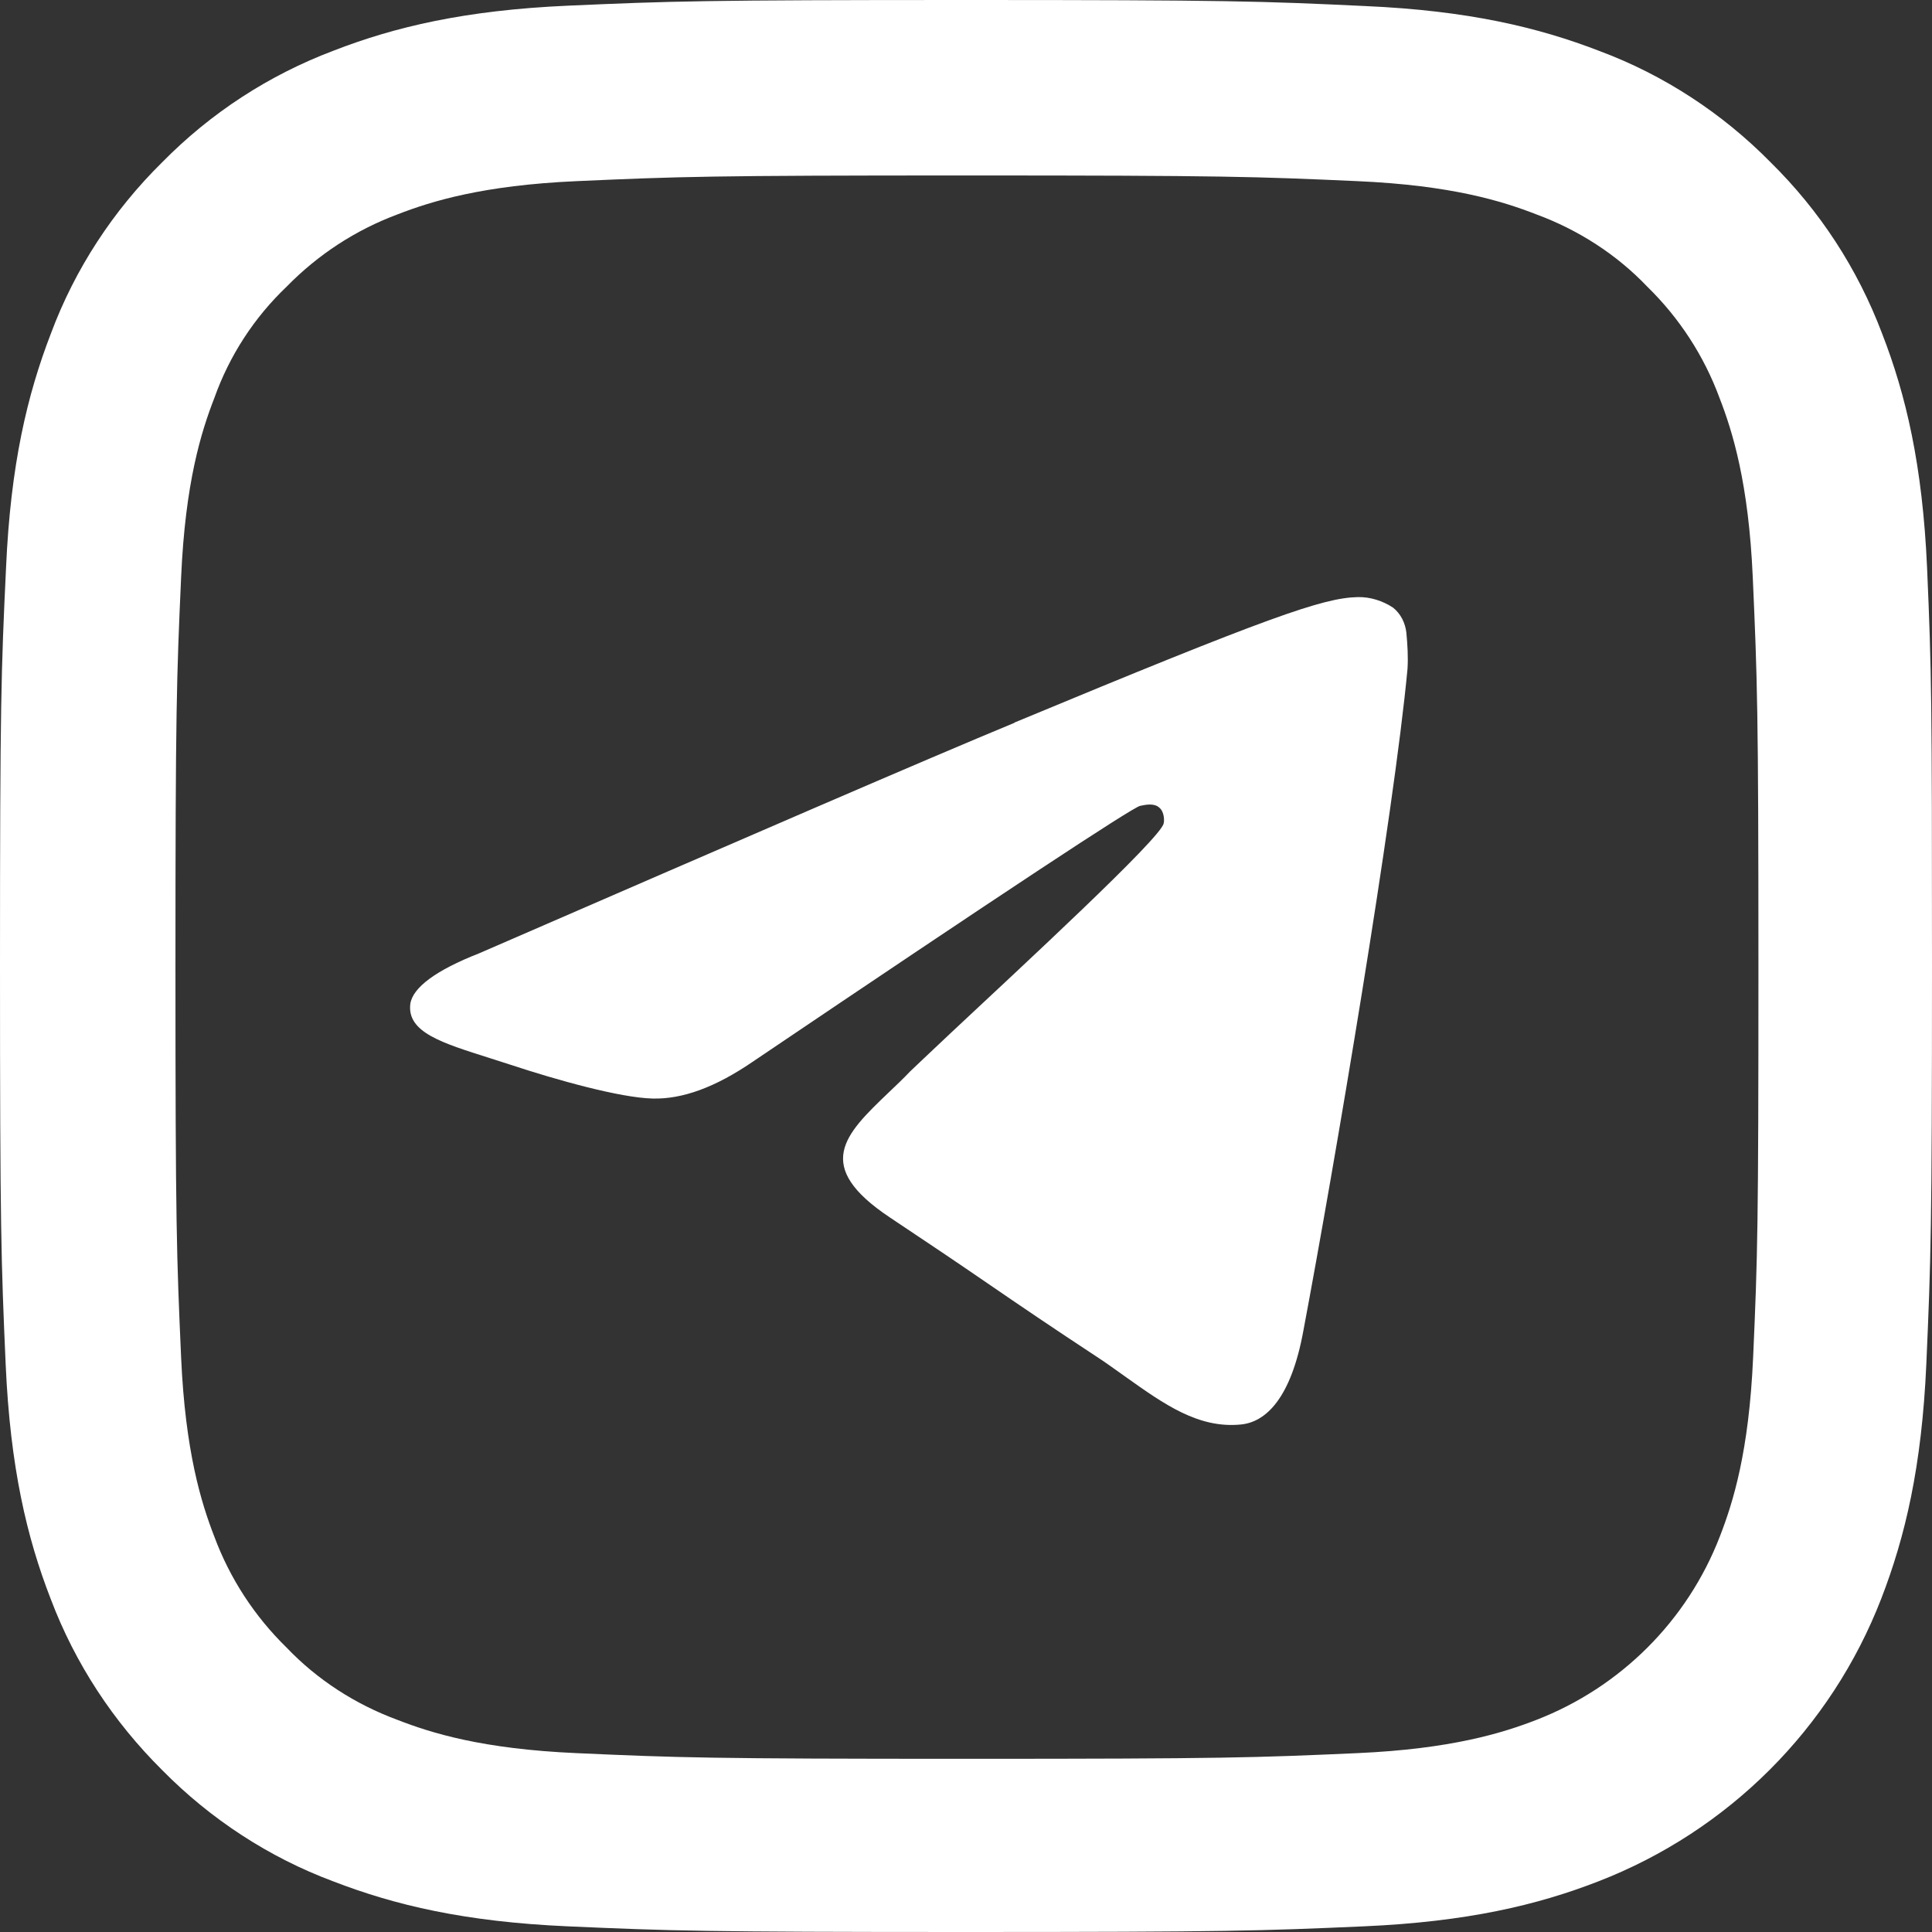
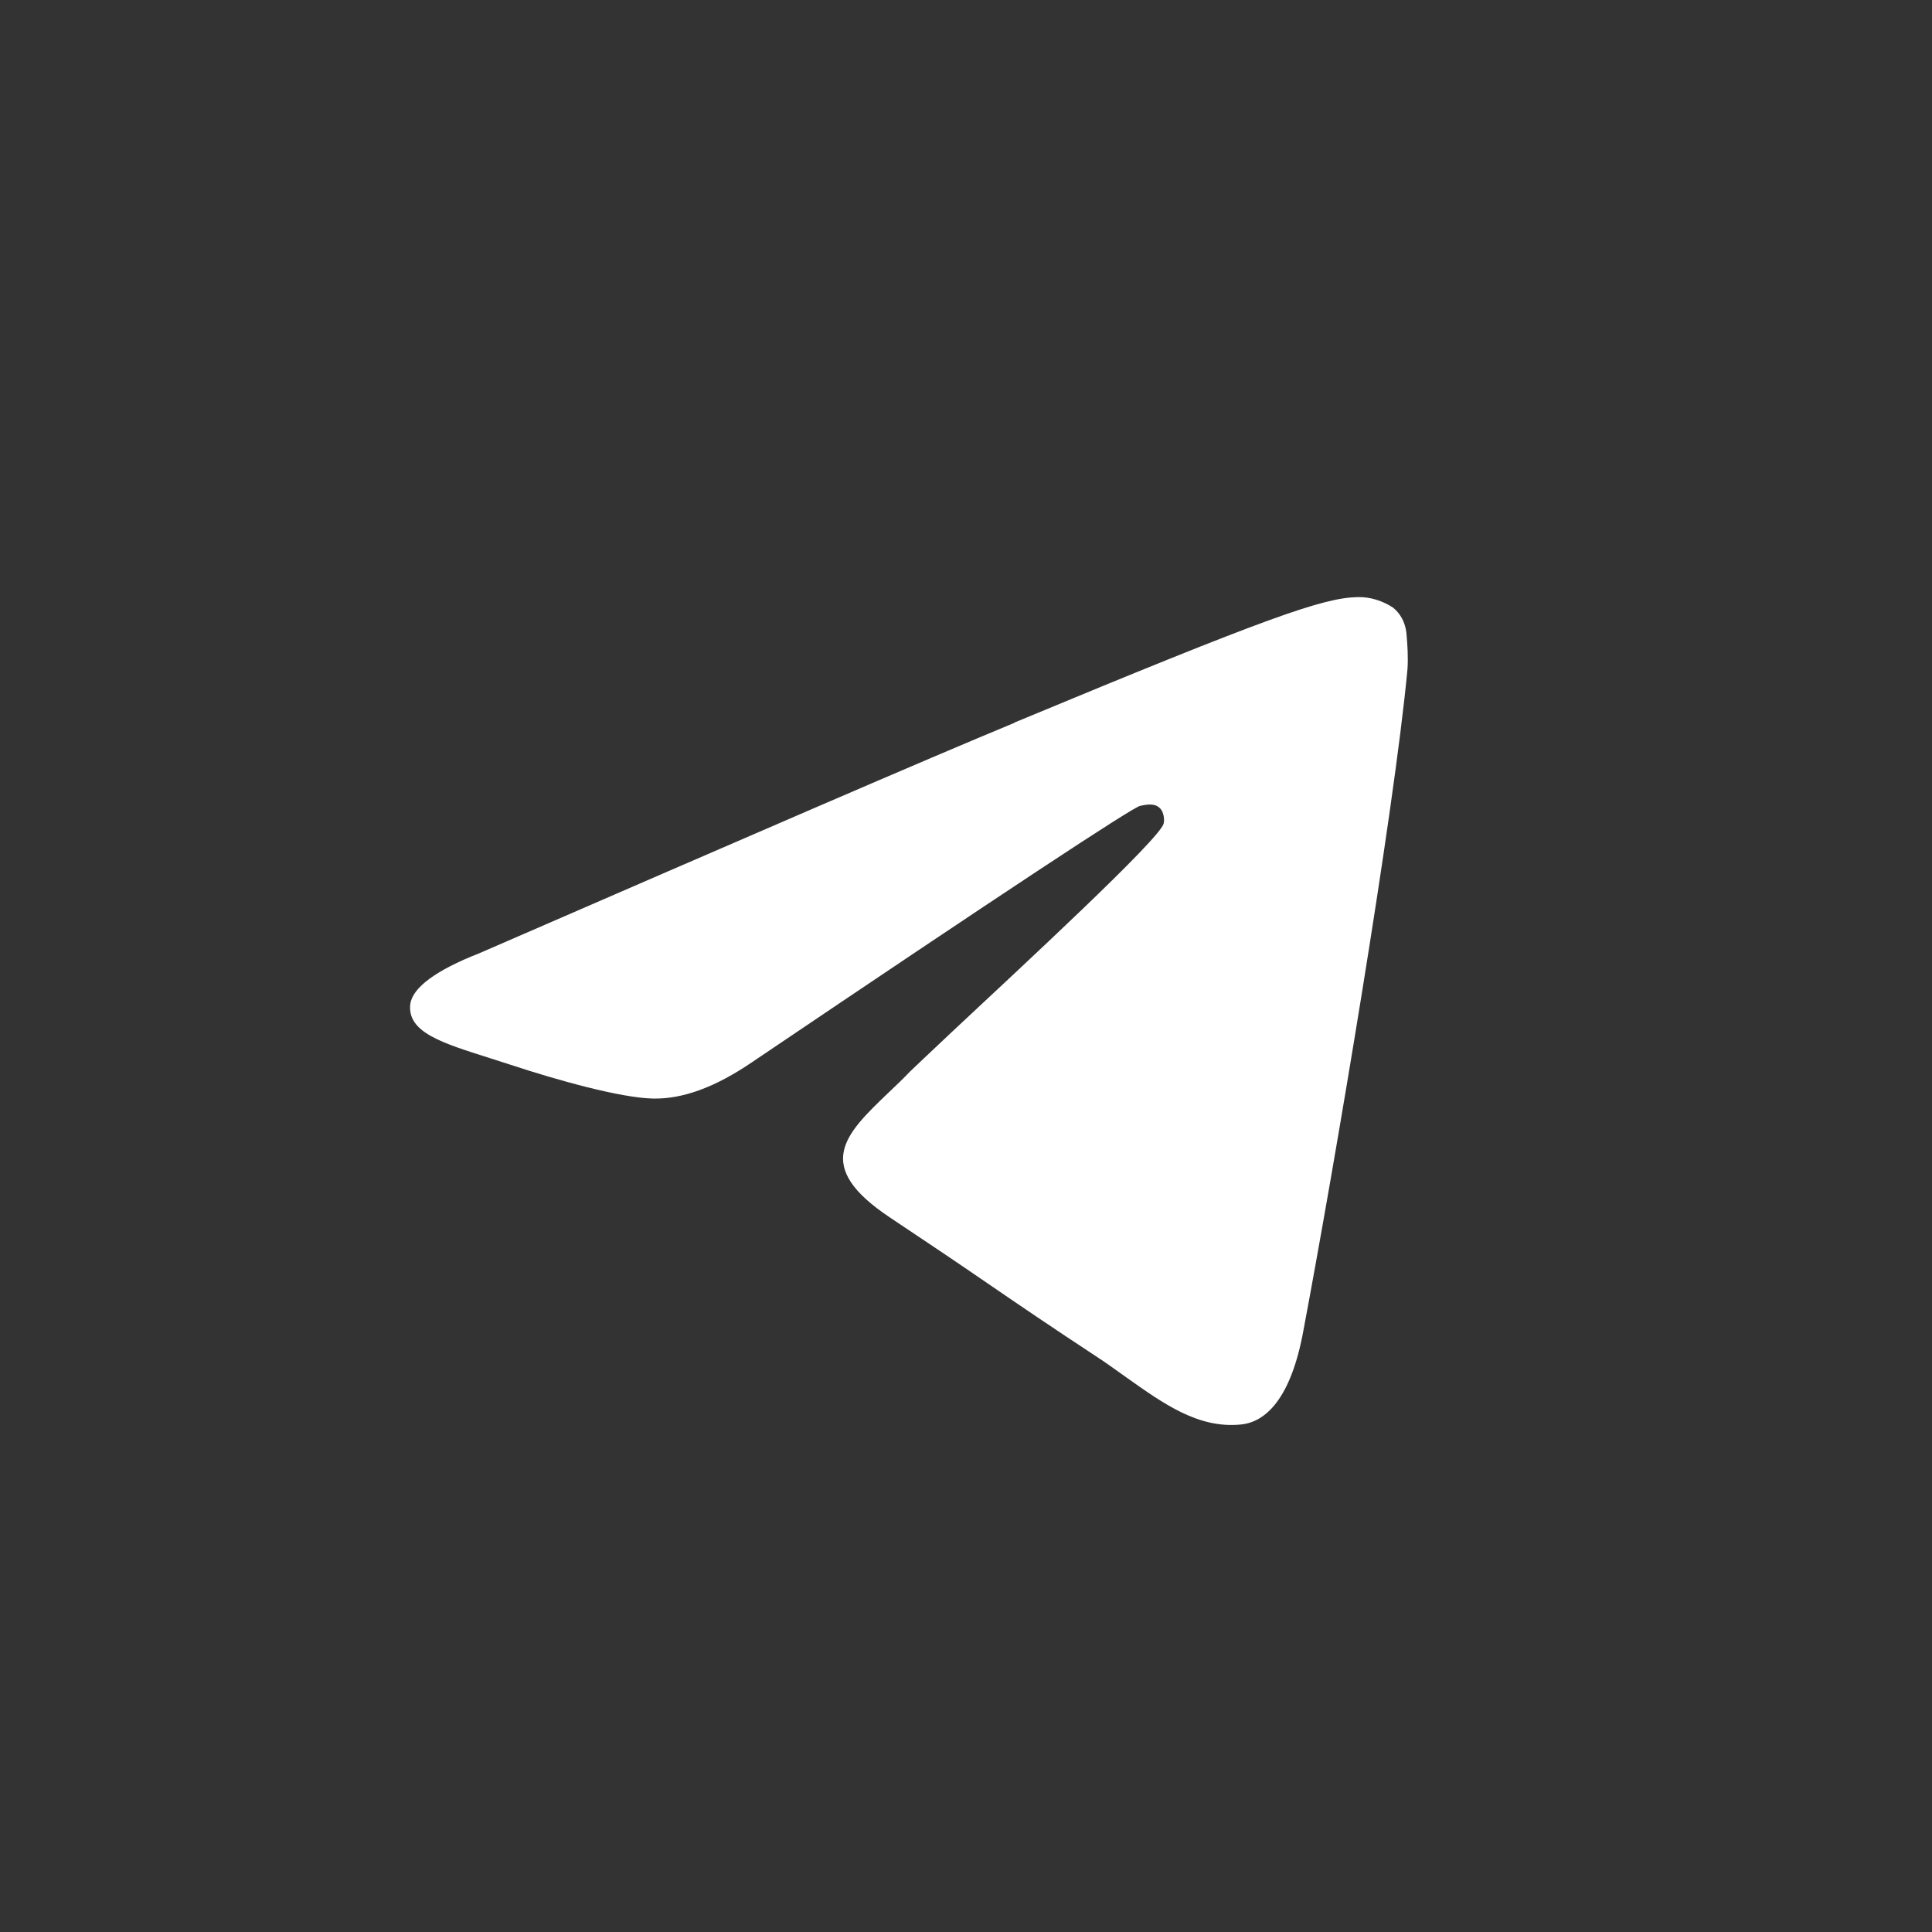
<svg xmlns="http://www.w3.org/2000/svg" viewBox="0 0 510.9 511">
  <rect x="0" y="0" width="510.9" height="511" fill="#333333" stroke="none" />
  <g>
    <g>
-       <path fill="#fff" d="M509.6 150.2c-1.2-27.2-5.6-45.8-11.9-62-6.5-17.2-16.5-32.5-29.5-45.3-12.8-13-28.3-23.1-45.2-29.4-16.3-6.3-34.8-10.7-62-11.9C333.6.3 324.9 0 255.5 0s-78.1.3-105.3 1.5-45.8 5.6-62 11.9C71 19.9 55.7 29.9 42.9 42.9c-13 12.8-23.1 28.3-29.4 45.2-6.3 16.3-10.7 34.8-11.9 62C.3 177.5 0 186.2 0 255.5s.3 78.1 1.5 105.3 5.6 45.8 11.9 62c6.5 17.2 16.6 32.5 29.5 45.3 12.8 13 28.3 23.1 45.2 29.4 16.3 6.3 34.8 10.7 62 11.9s35.9 1.5 105.3 1.5 78.1-.3 105.3-1.5 45.8-5.6 62-11.9c34.3-13.3 61.5-40.4 74.8-74.8 6.3-16.3 10.7-34.8 11.9-62 1.2-27.3 1.5-35.9 1.5-105.3s-.1-77.9-1.3-105.2m-46 208.7c-1.1 25-5.3 38.4-8.8 47.4-8.6 22.3-26.3 39.9-48.5 48.5-9 3.5-22.6 7.7-47.4 8.8-27 1.2-35 1.5-103.2 1.5s-76.4-.3-103.2-1.5c-25-1.1-38.4-5.3-47.4-8.8-11.1-4.1-21.2-10.6-29.3-19.1-8.5-8.3-15-18.3-19.1-29.3-3.5-9-7.7-22.6-8.8-47.4-1.2-27-1.5-35-1.5-103.2s.3-76.4 1.5-103.2c1.1-25 5.3-38.4 8.8-47.4C60.7 94 67.2 84 75.8 75.8c8.3-8.5 18.3-15 29.3-19.1 9-3.5 22.6-7.7 47.4-8.8 27-1.2 35-1.5 103.2-1.5s76.4.3 103.2 1.5c25 1.1 38.4 5.3 47.4 8.8 11.1 4.1 21.2 10.6 29.3 19.1 8.5 8.3 15 18.3 19.1 29.4 3.5 9 7.7 22.6 8.8 47.4 1.2 27 1.5 35 1.5 103.2s-.2 76.1-1.4 103.1" />
      <path fill="#fff" d="M268.6 191c-23.7 9.8-71 30.3-141.9 61.1-11.5 4.5-17.6 9.1-18.2 13.4-.9 7.5 8.4 10.3 21 14.3l5.3 1.7c12.4 4.1 29.2 8.8 37.8 9 7.9.2 16.6-3 26.4-9.7 66.2-44.7 100.5-67.3 102.5-67.7 1.5-.3 3.7-.8 5.1.5 1.4 1.2 1.3 3.7 1.1 4.2-.9 4-37.4 37.7-56.1 55.2-5.8 5.5-10 9.4-10.9 10.3-1.8 1.9-3.8 3.8-5.7 5.6-11.6 11.1-20.2 19.4.4 33.1 9.9 6.6 17.8 11.9 25.8 17.4 8.6 5.9 17.3 11.8 28.4 19.1 2.8 1.8 5.5 3.8 8.2 5.7 10 7.1 19.1 13.6 30.3 12.5 6.5-.6 13.3-6.7 16.6-25 8.1-43 23.9-136.3 27.5-174.8.2-3.2 0-6.4-.3-9.6-.3-2.6-1.5-5-3.5-6.6-2.7-1.8-6.1-2.9-9.4-2.8-9.1.2-23.2 5.1-90.8 33.2h.2Z" />
    </g>
  </g>
</svg>